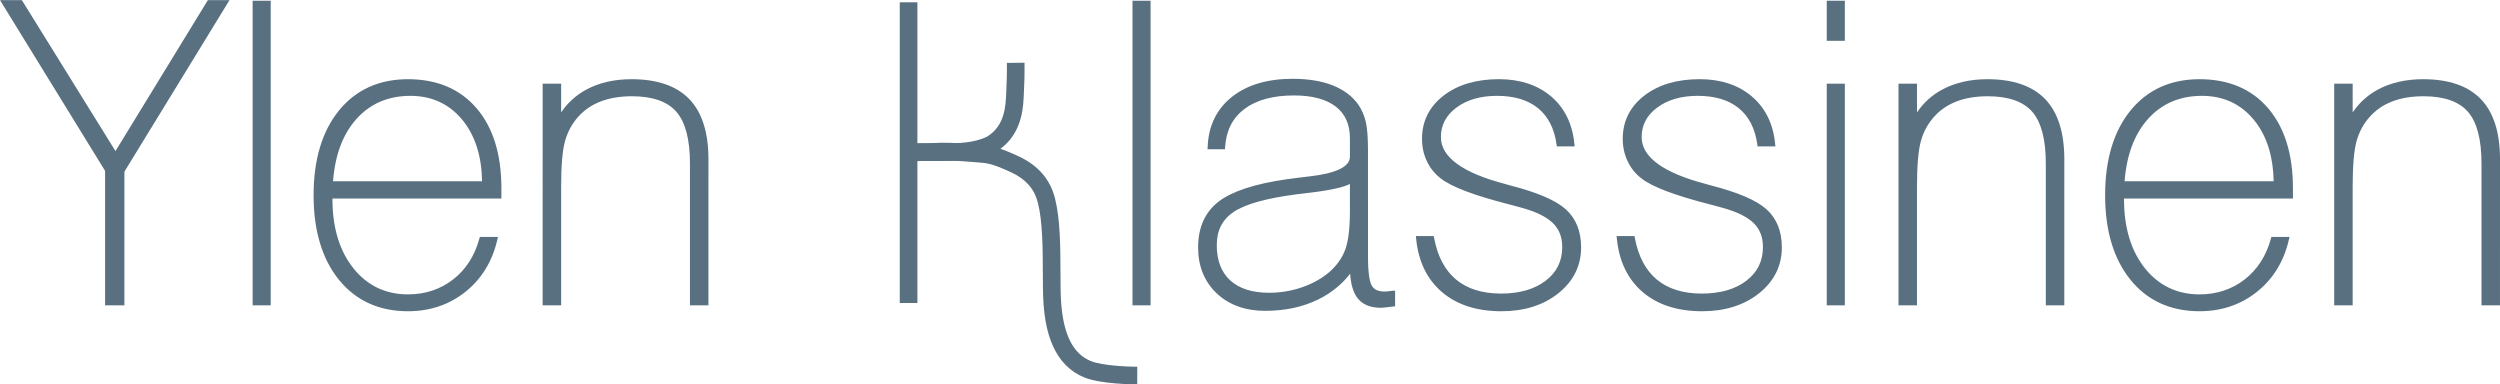
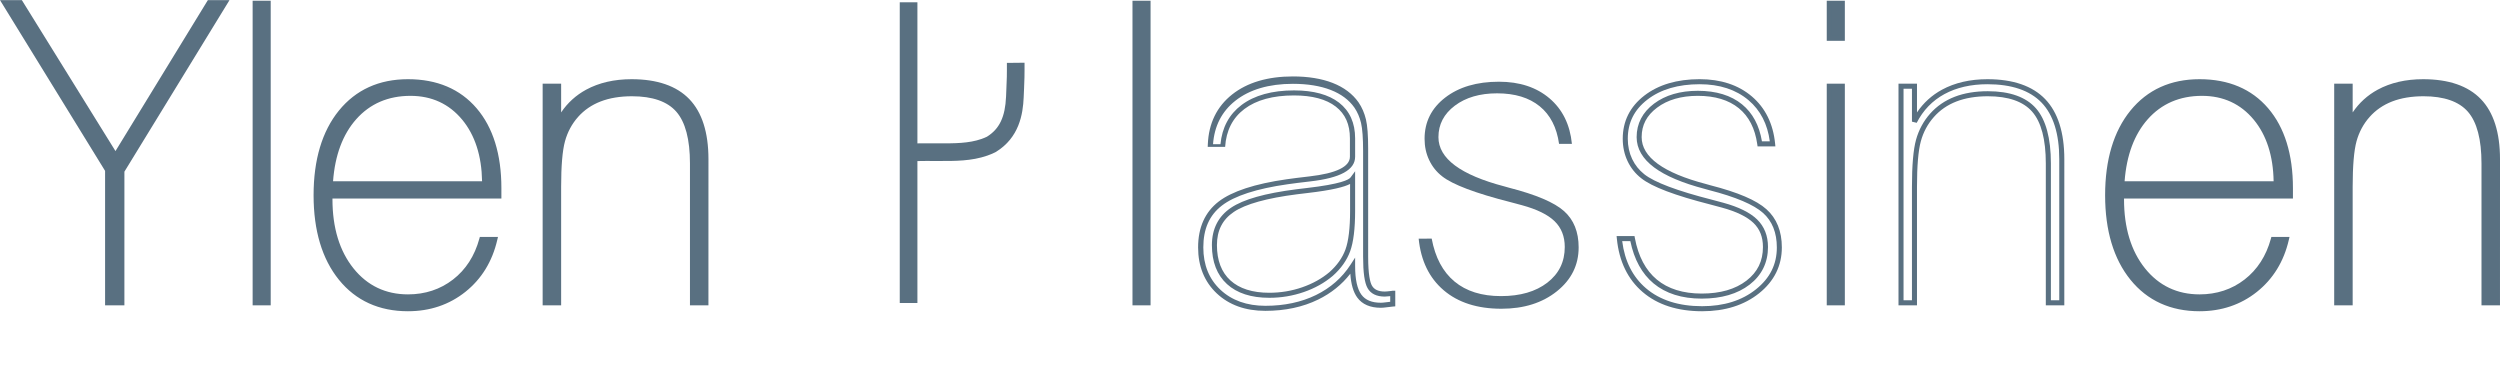
<svg xmlns="http://www.w3.org/2000/svg" xmlns:ns1="http://www.inkscape.org/namespaces/inkscape" version="1.1" id="Layer_1" x="0px" y="0px" width="800" height="123" viewBox="0 0 800 123" enable-background="new 0 0 510.236 419.528" xml:space="preserve">
  <polyline style="fill:#597081" points="297.254,65.445 297.254,57.474 291.058,47.41 292.016,47.41 297.727,56.617 303.361,47.41   304.306,47.41 298.111,57.523 298.111,65.445 " id="polyline23" transform="matrix(5.326,0,0,5.326,-1548.722,-251.659)" />
  <path style="fill:#597081" ns1:connector-curvature="0" d="m 39.806,97.707 h -6.178 V 54.679 L -3.8972003e-6,0.04 H 6.993 L 36.951,48.346 66.516,0.04 h 6.924 L 39.811,54.934 M 35.242,96.093 H 38.192 V 54.482 L 70.558,1.654 h -3.142 L 36.957,51.419 6.088,1.654 H 2.876 L 35.236,54.221 v 41.873 z" id="path25" />
  <rect style="fill:#597081" x="81.647" y="1.041" width="4.176" height="95.856" id="rect27" />
  <path style="fill:#597081" ns1:connector-curvature="0" d="m 86.627,97.707 h -5.784 V 0.237 h 5.784 V 97.707 z M 82.456,96.093 H 85.013 V 1.851 H 82.456 V 96.093 z" id="path29" />
  <path style="fill:#597081" ns1:connector-curvature="0" d="m 158.335,76.616 c -1.566,6.743 -4.868,12.122 -9.906,16.143 -5.044,4.021 -10.998,6.029 -17.869,6.029 -9.043,0 -16.207,-3.259 -21.485,-9.778 -5.278,-6.524 -7.92,-15.365 -7.92,-26.539 0,-11.216 2.642,-20.073 7.92,-26.576 5.278,-6.498 12.441,-9.746 21.485,-9.746 9.086,0 16.207,3.009 21.357,9.033 5.156,6.018 7.728,14.353 7.728,25.005 v 2.546 h -54.053 v 1.039 c 0,9.347 2.301,16.894 6.913,22.63 4.607,5.736 10.625,8.607 18.06,8.607 5.693,0 10.663,-1.64 14.902,-4.921 4.239,-3.281 7.137,-7.771 8.708,-13.469 M 105.709,58.817 h 49.372 c 0,-8.74 -2.184,-15.749 -6.556,-21.032 -4.367,-5.278 -10.098,-7.92 -17.182,-7.92 -7.398,0 -13.384,2.583 -17.964,7.76 -4.591,5.171 -7.147,12.239 -7.669,21.192" id="path31" />
  <path style="fill:#597081" ns1:connector-curvature="0" d="m 130.555,99.598 c -9.251,0 -16.697,-3.393 -22.108,-10.077 -5.379,-6.641 -8.101,-15.738 -8.101,-27.05 0,-11.355 2.727,-20.462 8.101,-27.082 5.422,-6.663 12.857,-10.045 22.108,-10.045 9.288,0 16.681,3.132 21.97,9.315 5.257,6.141 7.92,14.732 7.92,25.533 v 3.345 h -54.058 v 0.24 c 0,9.113 2.274,16.558 6.743,22.124 4.426,5.512 10.29,8.303 17.427,8.303 5.486,0 10.332,-1.598 14.407,-4.751 4.085,-3.158 6.913,-7.547 8.42,-13.043 l 0.165,-0.591 h 5.805 l -0.234,0.985 c -1.598,6.892 -5.028,12.468 -10.194,16.59 -5.166,4.117 -11.344,6.205 -18.369,6.205 m 0,-72.641 c -8.745,0 -15.765,3.18 -20.862,9.448 -5.134,6.322 -7.739,15.094 -7.739,26.065 0,10.929 2.604,19.69 7.739,26.033 5.097,6.29 12.117,9.48 20.862,9.48 6.652,0 12.5,-1.971 17.363,-5.853 4.628,-3.686 7.787,-8.633 9.39,-14.705 h -2.535 c -1.646,5.566 -4.607,10.039 -8.82,13.299 -4.362,3.377 -9.539,5.092 -15.397,5.092 -7.659,0 -13.943,-2.999 -18.694,-8.91 -4.703,-5.859 -7.089,-13.64 -7.089,-23.131 v -1.848 h 54.058 v -1.736 c 0,-10.407 -2.54,-18.641 -7.531,-24.489 -4.969,-5.805 -11.946,-8.745 -20.745,-8.745 m 25.325,32.669 h -51.023 l 0.053,-0.852 c 0.533,-9.102 3.174,-16.393 7.866,-21.682 4.724,-5.331 10.977,-8.032 18.566,-8.032 7.307,0 13.294,2.764 17.805,8.213 4.468,5.406 6.737,12.654 6.737,21.543 v 0.81 z m -49.308,-1.614 h 47.689 c -0.133,-8.133 -2.269,-14.764 -6.359,-19.711 -4.192,-5.06 -9.762,-7.627 -16.558,-7.627 -7.115,0 -12.963,2.519 -17.363,7.488 -4.303,4.847 -6.791,11.52 -7.408,19.85" id="path33" />
  <path style="fill:#597081" ns1:connector-curvature="0" d="M 174.441,96.898 V 27.58 h 4.303 v 11.344 c 2.13,-4.17 5.198,-7.344 9.203,-9.517 4,-2.173 8.713,-3.265 14.146,-3.265 8,0 13.965,2.045 17.895,6.13 3.936,4.09 5.906,10.306 5.906,18.651 v 45.974 h -4.314 V 52.293 c 0,-7.909 -1.513,-13.608 -4.559,-17.086 -3.041,-3.478 -7.978,-5.214 -14.801,-5.214 -3.909,0 -7.36,0.575 -10.332,1.726 -2.983,1.156 -5.486,2.881 -7.531,5.187 -2.05,2.301 -3.489,4.985 -4.335,8.053 -0.847,3.062 -1.273,8.01 -1.273,14.833 v 37.106" id="path35" />
  <path style="fill:#597081" ns1:connector-curvature="0" d="m 226.699,97.707 h -5.912 V 52.298 c 0,-7.675 -1.47,-13.246 -4.367,-16.553 -2.865,-3.281 -7.643,-4.942 -14.194,-4.942 -3.792,0 -7.174,0.559 -10.045,1.672 -2.844,1.097 -5.273,2.769 -7.222,4.969 -1.944,2.2 -3.35,4.799 -4.154,7.733 -0.826,2.977 -1.241,7.898 -1.241,14.62 v 37.91 h -5.917 V 26.776 h 5.917 v 9.193 c 2.061,-3.062 4.745,-5.502 8,-7.27 4.106,-2.226 8.99,-3.355 14.535,-3.355 8.186,0 14.401,2.141 18.481,6.375 4.069,4.223 6.125,10.684 6.125,19.211 m -4.309,45.164 h 2.69 v -45.164 c 0,-8.095 -1.901,-14.183 -5.672,-18.092 -3.755,-3.904 -9.592,-5.885 -17.32,-5.885 -5.267,0 -9.901,1.065 -13.762,3.164 -3.84,2.088 -6.817,5.171 -8.862,9.182 l -1.523,-0.367 V 28.39 h -2.69 v 67.703 h 2.69 V 59.797 c 0,-6.865 0.437,-11.93 1.3,-15.051 0.879,-3.169 2.391,-5.986 4.511,-8.372 2.114,-2.391 4.756,-4.207 7.845,-5.401 3.057,-1.188 6.631,-1.784 10.625,-1.784 7.036,0 12.218,1.848 15.413,5.491 3.164,3.616 4.767,9.544 4.767,17.618 v 43.795 z" id="path37" />
  <rect style="fill:#597081" x="363.203" y="1.041" width="4.165" height="95.856" id="rect39" />
  <path style="fill:#597081" ns1:connector-curvature="0" d="m 368.183,97.707 h -5.789 V 0.237 h 5.789 V 97.707 z m -4.176,-1.614 h 2.562 V 1.851 h -2.562 V 96.093 z" id="path41" />
-   <path style="fill:#597081" ns1:connector-curvature="0" d="m 445.622,97.292 c -0.479,0.043 -1.129,0.117 -1.955,0.229 -0.826,0.107 -1.433,0.16 -1.827,0.16 -3.174,0 -5.475,-0.975 -6.913,-2.935 -1.438,-1.955 -2.152,-5.15 -2.152,-9.587 -2.775,4.303 -6.578,7.632 -11.376,9.981 -4.804,2.349 -10.322,3.52 -16.532,3.52 -6.167,0 -11.163,-1.795 -14.966,-5.379 -3.808,-3.59 -5.709,-8.293 -5.709,-14.119 0,-6.13 2.093,-10.801 6.263,-14.018 4.176,-3.217 11.302,-5.544 21.394,-6.982 1.784,-0.261 4.192,-0.565 7.233,-0.911 9.129,-1.044 13.693,-3.414 13.693,-7.11 v -5.864 c 0,-4.697 -1.608,-8.293 -4.825,-10.796 -3.217,-2.498 -7.845,-3.749 -13.885,-3.749 -6.913,0 -12.356,1.502 -16.335,4.5 -3.978,2.999 -6.141,7.238 -6.487,12.718 h -3.984 c 0.261,-6.482 2.748,-11.589 7.467,-15.328 4.713,-3.739 11.025,-5.608 18.944,-5.608 4.825,0 8.964,0.676 12.42,2.024 3.457,1.347 6.098,3.323 7.925,5.933 1.039,1.523 1.79,3.249 2.248,5.182 0.458,1.939 0.687,4.99 0.687,9.166 v 33.777 c 0,4.911 0.431,8.143 1.305,9.683 0.868,1.545 2.477,2.317 4.825,2.317 0.426,0 1.15,-0.064 2.146,-0.197 0.17,-0.043 0.309,-0.064 0.389,-0.064 M 432.776,57.251 c -1.087,1.481 -5.954,2.716 -14.604,3.718 -1.395,0.176 -2.482,0.304 -3.259,0.389 -9.874,1.262 -16.729,3.185 -20.574,5.773 -3.845,2.588 -5.768,6.359 -5.768,11.312 0,5.134 1.518,9.086 4.559,11.872 3.041,2.78 7.371,4.17 12.979,4.17 3.739,0 7.339,-0.597 10.796,-1.79 3.451,-1.198 6.444,-2.86 8.964,-4.99 2.562,-2.258 4.357,-4.793 5.379,-7.6 1.023,-2.801 1.534,-7.009 1.534,-12.617 V 57.251 z" id="path43" />
-   <path style="fill:#597081" ns1:connector-curvature="0" d="m 404.868,99.47 c -6.354,0 -11.579,-1.885 -15.52,-5.598 -3.947,-3.728 -5.954,-8.676 -5.954,-14.705 0,-6.365 2.21,-11.296 6.567,-14.662 4.271,-3.286 11.595,-5.688 21.767,-7.137 1.79,-0.261 4.165,-0.559 7.265,-0.916 8.612,-0.985 12.979,-3.105 12.979,-6.306 v -5.869 c 0,-4.474 -1.475,-7.792 -4.516,-10.157 -3.057,-2.375 -7.563,-3.579 -13.395,-3.579 -6.7,0 -12.031,1.459 -15.855,4.341 -3.76,2.833 -5.837,6.913 -6.162,12.122 l -0.053,0.756 h -5.576 l 0.037,-0.842 c 0.272,-6.689 2.881,-12.047 7.771,-15.925 4.841,-3.835 11.387,-5.779 19.445,-5.779 4.9,0 9.177,0.698 12.713,2.072 3.59,1.401 6.38,3.494 8.298,6.226 1.097,1.603 1.891,3.441 2.37,5.459 0.479,2.019 0.708,5.076 0.708,9.347 V 82.102 c 0,5.917 0.65,8.314 1.204,9.283 0.719,1.284 2.066,1.907 4.122,1.907 0.383,0 1.06,-0.064 2.003,-0.181 0.224,-0.059 0.389,-0.08 0.538,-0.08 h 0.81 v 5.001 l -0.74,0.064 c -0.458,0.043 -1.108,0.117 -1.917,0.224 -0.879,0.117 -1.507,0.17 -1.933,0.17 -3.435,0 -5.976,-1.097 -7.563,-3.265 -1.268,-1.726 -2.003,-4.239 -2.232,-7.637 -2.69,3.473 -6.146,6.247 -10.3,8.277 -4.889,2.391 -10.567,3.606 -16.878,3.606 m 9.193,-70.542 c 6.199,0 11.03,1.321 14.385,3.92 3.409,2.652 5.14,6.498 5.14,11.429 v 5.869 c 0,4.213 -4.713,6.801 -14.412,7.909 -3.036,0.346 -5.464,0.655 -7.211,0.911 -9.896,1.406 -16.974,3.702 -21.011,6.817 -4,3.084 -5.944,7.462 -5.944,13.384 0,5.566 1.832,10.119 5.448,13.528 3.632,3.425 8.484,5.161 14.412,5.161 6.066,0 11.504,-1.156 16.175,-3.441 4.65,-2.269 8.367,-5.528 11.057,-9.688 l 1.486,-2.295 v 2.732 c 0,4.239 0.671,7.302 1.992,9.107 1.284,1.752 3.334,2.604 6.263,2.604 0.346,0 0.927,-0.048 1.72,-0.154 0.479,-0.064 0.895,-0.117 1.252,-0.154 v -1.8 c -0.778,0.091 -1.347,0.138 -1.731,0.138 -2.652,0 -4.516,-0.916 -5.528,-2.727 -0.953,-1.678 -1.417,-4.974 -1.417,-10.077 V 48.32 c 0,-4.09 -0.224,-7.11 -0.66,-8.974 -0.431,-1.827 -1.15,-3.483 -2.125,-4.916 -1.72,-2.455 -4.266,-4.357 -7.552,-5.635 -3.345,-1.305 -7.435,-1.971 -12.127,-1.971 -7.691,0 -13.895,1.832 -18.444,5.438 -4.303,3.403 -6.689,8.074 -7.115,13.885 h 2.381 c 0.511,-5.342 2.775,-9.56 6.748,-12.553 4.101,-3.094 9.762,-4.666 16.819,-4.666 m -7.957,66.367 c -5.789,0 -10.338,-1.475 -13.517,-4.383 -3.206,-2.929 -4.831,-7.121 -4.831,-12.463 0,-5.219 2.061,-9.251 6.13,-11.983 3.989,-2.684 10.833,-4.612 20.92,-5.901 0.794,-0.091 1.853,-0.218 3.265,-0.394 10.987,-1.268 13.523,-2.668 14.055,-3.393 l 1.459,-1.981 v 12.697 c 0,5.672 -0.538,10.013 -1.582,12.894 -1.065,2.919 -2.956,5.587 -5.614,7.925 -2.594,2.194 -5.693,3.925 -9.23,5.145 -3.52,1.22 -7.243,1.837 -11.057,1.837 m 25.868,-36.429 c -1.774,0.911 -5.486,1.96 -13.704,2.908 -1.417,0.176 -2.487,0.304 -3.265,0.394 -9.683,1.236 -16.489,3.132 -20.212,5.635 -3.648,2.45 -5.422,5.933 -5.422,10.647 0,4.873 1.449,8.665 4.309,11.275 2.876,2.626 7.057,3.957 12.431,3.957 3.638,0 7.179,-0.586 10.529,-1.747 3.345,-1.156 6.285,-2.785 8.719,-4.841 2.434,-2.146 4.165,-4.596 5.14,-7.259 0.985,-2.7 1.481,-6.854 1.481,-12.34 v -8.628 z" id="path45" />
+   <path style="fill:#597081" ns1:connector-curvature="0" d="m 404.868,99.47 c -6.354,0 -11.579,-1.885 -15.52,-5.598 -3.947,-3.728 -5.954,-8.676 -5.954,-14.705 0,-6.365 2.21,-11.296 6.567,-14.662 4.271,-3.286 11.595,-5.688 21.767,-7.137 1.79,-0.261 4.165,-0.559 7.265,-0.916 8.612,-0.985 12.979,-3.105 12.979,-6.306 v -5.869 c 0,-4.474 -1.475,-7.792 -4.516,-10.157 -3.057,-2.375 -7.563,-3.579 -13.395,-3.579 -6.7,0 -12.031,1.459 -15.855,4.341 -3.76,2.833 -5.837,6.913 -6.162,12.122 h -5.576 l 0.037,-0.842 c 0.272,-6.689 2.881,-12.047 7.771,-15.925 4.841,-3.835 11.387,-5.779 19.445,-5.779 4.9,0 9.177,0.698 12.713,2.072 3.59,1.401 6.38,3.494 8.298,6.226 1.097,1.603 1.891,3.441 2.37,5.459 0.479,2.019 0.708,5.076 0.708,9.347 V 82.102 c 0,5.917 0.65,8.314 1.204,9.283 0.719,1.284 2.066,1.907 4.122,1.907 0.383,0 1.06,-0.064 2.003,-0.181 0.224,-0.059 0.389,-0.08 0.538,-0.08 h 0.81 v 5.001 l -0.74,0.064 c -0.458,0.043 -1.108,0.117 -1.917,0.224 -0.879,0.117 -1.507,0.17 -1.933,0.17 -3.435,0 -5.976,-1.097 -7.563,-3.265 -1.268,-1.726 -2.003,-4.239 -2.232,-7.637 -2.69,3.473 -6.146,6.247 -10.3,8.277 -4.889,2.391 -10.567,3.606 -16.878,3.606 m 9.193,-70.542 c 6.199,0 11.03,1.321 14.385,3.92 3.409,2.652 5.14,6.498 5.14,11.429 v 5.869 c 0,4.213 -4.713,6.801 -14.412,7.909 -3.036,0.346 -5.464,0.655 -7.211,0.911 -9.896,1.406 -16.974,3.702 -21.011,6.817 -4,3.084 -5.944,7.462 -5.944,13.384 0,5.566 1.832,10.119 5.448,13.528 3.632,3.425 8.484,5.161 14.412,5.161 6.066,0 11.504,-1.156 16.175,-3.441 4.65,-2.269 8.367,-5.528 11.057,-9.688 l 1.486,-2.295 v 2.732 c 0,4.239 0.671,7.302 1.992,9.107 1.284,1.752 3.334,2.604 6.263,2.604 0.346,0 0.927,-0.048 1.72,-0.154 0.479,-0.064 0.895,-0.117 1.252,-0.154 v -1.8 c -0.778,0.091 -1.347,0.138 -1.731,0.138 -2.652,0 -4.516,-0.916 -5.528,-2.727 -0.953,-1.678 -1.417,-4.974 -1.417,-10.077 V 48.32 c 0,-4.09 -0.224,-7.11 -0.66,-8.974 -0.431,-1.827 -1.15,-3.483 -2.125,-4.916 -1.72,-2.455 -4.266,-4.357 -7.552,-5.635 -3.345,-1.305 -7.435,-1.971 -12.127,-1.971 -7.691,0 -13.895,1.832 -18.444,5.438 -4.303,3.403 -6.689,8.074 -7.115,13.885 h 2.381 c 0.511,-5.342 2.775,-9.56 6.748,-12.553 4.101,-3.094 9.762,-4.666 16.819,-4.666 m -7.957,66.367 c -5.789,0 -10.338,-1.475 -13.517,-4.383 -3.206,-2.929 -4.831,-7.121 -4.831,-12.463 0,-5.219 2.061,-9.251 6.13,-11.983 3.989,-2.684 10.833,-4.612 20.92,-5.901 0.794,-0.091 1.853,-0.218 3.265,-0.394 10.987,-1.268 13.523,-2.668 14.055,-3.393 l 1.459,-1.981 v 12.697 c 0,5.672 -0.538,10.013 -1.582,12.894 -1.065,2.919 -2.956,5.587 -5.614,7.925 -2.594,2.194 -5.693,3.925 -9.23,5.145 -3.52,1.22 -7.243,1.837 -11.057,1.837 m 25.868,-36.429 c -1.774,0.911 -5.486,1.96 -13.704,2.908 -1.417,0.176 -2.487,0.304 -3.265,0.394 -9.683,1.236 -16.489,3.132 -20.212,5.635 -3.648,2.45 -5.422,5.933 -5.422,10.647 0,4.873 1.449,8.665 4.309,11.275 2.876,2.626 7.057,3.957 12.431,3.957 3.638,0 7.179,-0.586 10.529,-1.747 3.345,-1.156 6.285,-2.785 8.719,-4.841 2.434,-2.146 4.165,-4.596 5.14,-7.259 0.985,-2.7 1.481,-6.854 1.481,-12.34 v -8.628 z" id="path45" />
  <path style="fill:#597081" ns1:connector-curvature="0" d="m 458.143,76.361 c 1.129,6.045 3.563,10.62 7.302,13.725 3.739,3.11 8.703,4.666 14.87,4.666 6.173,0 11.115,-1.438 14.833,-4.303 3.718,-2.871 5.576,-6.673 5.576,-11.414 0,-3.393 -1.086,-6.141 -3.254,-8.25 -2.173,-2.109 -5.656,-3.813 -10.434,-5.118 -0.826,-0.218 -2.05,-0.543 -3.659,-0.98 -11.259,-2.865 -18.561,-5.63 -21.911,-8.282 -1.779,-1.39 -3.158,-3.116 -4.133,-5.182 -0.985,-2.066 -1.47,-4.335 -1.47,-6.812 0,-5.39 2.2,-9.784 6.588,-13.176 4.389,-3.387 10.125,-5.086 17.208,-5.086 6.609,0 11.999,1.774 16.175,5.315 4.17,3.547 6.562,8.404 7.179,14.577 h -4.112 c -0.74,-5.262 -2.801,-9.272 -6.194,-12.031 -3.393,-2.759 -7.936,-4.144 -13.629,-4.144 -5.518,0 -10.029,1.316 -13.528,3.947 -3.499,2.631 -5.251,5.992 -5.251,10.077 0,6.823 7.062,12.085 21.192,15.781 l 1.369,0.389 c 8.655,2.216 14.535,4.719 17.64,7.499 3.11,2.785 4.666,6.652 4.666,11.611 0,5.651 -2.327,10.332 -6.977,14.05 -4.655,3.718 -10.567,5.576 -17.741,5.576 -7.691,0 -13.858,-1.976 -18.486,-5.933 -4.628,-3.957 -7.291,-9.459 -7.989,-16.5" id="path47" />
-   <path style="fill:#597081" ns1:connector-curvature="0" d="m 480.443,99.598 c -7.861,0 -14.252,-2.061 -19.008,-6.13 -4.772,-4.074 -7.552,-9.805 -8.266,-17.032 l -0.09,-0.884 h 5.731 l 0.122,0.66 c 1.086,5.827 3.451,10.284 7.025,13.251 3.574,2.972 8.399,4.479 14.348,4.479 5.96,0 10.785,-1.39 14.343,-4.138 3.542,-2.732 5.262,-6.258 5.262,-10.769 0,-3.196 -0.991,-5.704 -3.014,-7.675 -2.066,-2.003 -5.459,-3.654 -10.087,-4.916 -0.82,-0.218 -2.045,-0.543 -3.654,-0.98 -11.467,-2.924 -18.731,-5.677 -22.204,-8.426 -1.869,-1.459 -3.339,-3.302 -4.367,-5.475 -1.017,-2.162 -1.539,-4.57 -1.539,-7.158 0,-5.63 2.322,-10.274 6.897,-13.81 4.516,-3.488 10.476,-5.257 17.703,-5.257 6.775,0 12.393,1.853 16.702,5.507 4.319,3.67 6.817,8.751 7.446,15.11 l 0.096,0.889 h -5.699 l -0.107,-0.698 c -0.703,-5.028 -2.69,-8.9 -5.896,-11.515 -3.233,-2.631 -7.648,-3.963 -13.123,-3.963 -5.315,0 -9.704,1.273 -13.043,3.787 -3.318,2.487 -4.932,5.576 -4.932,9.427 0,6.38 6.929,11.429 20.595,15.003 l 1.385,0.394 c 8.836,2.264 14.716,4.777 17.954,7.675 3.27,2.929 4.932,7.036 4.932,12.207 0,5.88 -2.45,10.822 -7.281,14.684 -4.767,3.819 -10.902,5.752 -18.231,5.752 M 454.873,77.165 c 0.794,6.38 3.361,11.445 7.611,15.078 4.458,3.808 10.497,5.741 17.959,5.741 6.95,0 12.75,-1.816 17.235,-5.401 4.49,-3.59 6.673,-7.978 6.673,-13.421 0,-4.692 -1.475,-8.394 -4.394,-11.009 -2.999,-2.679 -8.82,-5.145 -17.299,-7.318 l -1.39,-0.394 c -7.115,-1.864 -12.559,-4.165 -16.159,-6.849 -3.728,-2.775 -5.624,-6.045 -5.624,-9.709 0,-4.335 1.88,-7.941 5.576,-10.721 3.622,-2.722 8.335,-4.106 14.013,-4.106 5.859,0 10.615,1.454 14.135,4.325 3.387,2.754 5.528,6.737 6.375,11.85 h 2.519 c -0.724,-5.518 -3.004,-9.938 -6.791,-13.155 -4.005,-3.398 -9.272,-5.124 -15.653,-5.124 -6.87,0 -12.495,1.656 -16.718,4.921 -4.223,3.259 -6.274,7.36 -6.274,12.532 0,2.349 0.469,4.522 1.39,6.471 0.916,1.939 2.232,3.584 3.909,4.895 3.238,2.567 10.513,5.305 21.613,8.133 1.614,0.437 2.833,0.767 3.654,0.98 4.905,1.337 8.532,3.126 10.79,5.321 2.333,2.258 3.51,5.225 3.51,8.83 0,4.974 -1.981,9.033 -5.891,12.047 -3.845,2.967 -8.996,4.474 -15.328,4.474 -6.333,0 -11.515,-1.635 -15.387,-4.852 -3.728,-3.1 -6.231,-7.653 -7.451,-13.539 h -2.604 z" id="path49" />
-   <path style="fill:#597081" ns1:connector-curvature="0" d="m 522.374,76.361 c 1.129,6.045 3.563,10.62 7.302,13.725 3.739,3.11 8.697,4.666 14.87,4.666 6.173,0 11.121,-1.438 14.833,-4.303 3.712,-2.871 5.576,-6.673 5.576,-11.414 0,-3.393 -1.087,-6.141 -3.259,-8.25 -2.173,-2.109 -5.651,-3.813 -10.434,-5.118 -0.826,-0.218 -2.045,-0.543 -3.654,-0.98 -11.259,-2.865 -18.561,-5.63 -21.911,-8.282 -1.779,-1.39 -3.158,-3.116 -4.138,-5.182 -0.98,-2.066 -1.459,-4.335 -1.459,-6.812 0,-5.39 2.189,-9.784 6.578,-13.176 4.394,-3.387 10.13,-5.086 17.219,-5.086 6.604,0 11.994,1.774 16.17,5.315 4.17,3.547 6.556,8.404 7.174,14.577 h -4.112 c -0.735,-5.262 -2.796,-9.272 -6.189,-12.031 -3.393,-2.759 -7.93,-4.144 -13.634,-4.144 -5.518,0 -10.029,1.316 -13.528,3.947 -3.499,2.631 -5.246,5.992 -5.246,10.077 0,6.823 7.057,12.085 21.192,15.781 l 1.369,0.389 c 8.655,2.216 14.535,4.719 17.645,7.499 3.11,2.785 4.666,6.652 4.666,11.611 0,5.651 -2.333,10.332 -6.982,14.05 -4.655,3.718 -10.561,5.576 -17.741,5.576 -7.685,0 -13.853,-1.976 -18.486,-5.933 -4.628,-3.957 -7.291,-9.459 -7.984,-16.5" id="path51" />
  <path style="fill:#597081" ns1:connector-curvature="0" d="m 544.674,99.598 c -7.856,0 -14.252,-2.061 -19.003,-6.13 -4.772,-4.074 -7.552,-9.805 -8.271,-17.032 l -0.09,-0.884 h 5.736 l 0.117,0.66 c 1.092,5.827 3.451,10.284 7.025,13.251 3.574,2.972 8.404,4.479 14.353,4.479 5.96,0 10.78,-1.39 14.337,-4.138 3.542,-2.732 5.262,-6.258 5.262,-10.769 0,-3.196 -0.985,-5.704 -3.009,-7.675 -2.072,-2.003 -5.459,-3.654 -10.093,-4.916 -0.82,-0.218 -2.04,-0.543 -3.648,-0.98 -11.467,-2.924 -18.737,-5.677 -22.199,-8.426 -1.875,-1.459 -3.345,-3.302 -4.373,-5.475 -1.023,-2.162 -1.545,-4.57 -1.545,-7.158 0,-5.63 2.322,-10.274 6.902,-13.81 4.511,-3.488 10.471,-5.257 17.709,-5.257 6.769,0 12.388,1.853 16.692,5.507 4.319,3.67 6.828,8.751 7.456,15.11 l 0.085,0.889 h -5.699 l -0.101,-0.698 c -0.703,-5.028 -2.69,-8.9 -5.901,-11.515 -3.222,-2.631 -7.643,-3.963 -13.123,-3.963 -5.315,0 -9.704,1.273 -13.043,3.787 -3.318,2.487 -4.926,5.576 -4.926,9.427 0,6.38 6.924,11.429 20.59,15.003 l 1.385,0.394 c 8.836,2.264 14.726,4.777 17.954,7.675 3.275,2.929 4.932,7.036 4.932,12.207 0,5.88 -2.45,10.822 -7.275,14.684 -4.772,3.819 -10.908,5.752 -18.236,5.752 M 519.104,77.165 c 0.799,6.38 3.361,11.445 7.611,15.078 4.458,3.808 10.503,5.741 17.959,5.741 6.961,0 12.756,-1.816 17.235,-5.401 4.495,-3.59 6.679,-7.978 6.679,-13.421 0,-4.692 -1.481,-8.394 -4.399,-11.009 -2.993,-2.679 -8.809,-5.145 -17.299,-7.318 l -1.39,-0.394 c -7.115,-1.864 -12.559,-4.165 -16.154,-6.849 -3.733,-2.775 -5.624,-6.045 -5.624,-9.709 0,-4.335 1.875,-7.941 5.571,-10.721 3.627,-2.722 8.34,-4.106 14.013,-4.106 5.864,0 10.615,1.454 14.14,4.325 3.382,2.754 5.528,6.737 6.375,11.85 h 2.514 c -0.719,-5.518 -3.004,-9.938 -6.791,-13.155 -4.005,-3.398 -9.267,-5.124 -15.648,-5.124 -6.876,0 -12.5,1.656 -16.729,4.921 -4.223,3.259 -6.274,7.36 -6.274,12.532 0,2.349 0.469,4.522 1.39,6.471 0.927,1.939 2.237,3.584 3.909,4.895 3.244,2.567 10.513,5.305 21.613,8.133 1.619,0.437 2.833,0.767 3.664,0.98 4.895,1.337 8.522,3.126 10.79,5.321 2.322,2.258 3.499,5.23 3.499,8.83 0,4.974 -1.981,9.033 -5.885,12.047 -3.845,2.967 -9.001,4.474 -15.328,4.474 -6.338,0 -11.515,-1.635 -15.387,-4.852 -3.728,-3.1 -6.237,-7.653 -7.446,-13.539 h -2.61 z" id="path53" />
  <path style="fill:#597081" ns1:connector-curvature="0" d="m 585.37,1.041 h 4.17 V 12.258 h -4.17 V 1.041 z m 0,26.539 h 4.17 v 69.317 h -4.17 V 27.58 z" id="path55" />
  <path style="fill:#597081" ns1:connector-curvature="0" d="m 590.349,97.707 h -5.789 V 26.776 h 5.789 v 70.931 z m -4.176,-1.614 h 2.562 V 28.39 h -2.562 v 67.703 z m 4.176,-83.032 h -5.789 V 0.232 h 5.789 V 13.062 z m -4.176,-1.608 h 2.562 V 1.851 h -2.562 v 9.603 z" id="path57" />
-   <path style="fill:#597081" ns1:connector-curvature="0" d="M 608.319,96.898 V 27.58 h 4.309 v 11.344 c 2.125,-4.17 5.198,-7.344 9.198,-9.517 4,-2.173 8.713,-3.265 14.151,-3.265 7.994,0 13.965,2.045 17.895,6.13 3.931,4.09 5.901,10.306 5.901,18.651 v 45.974 h -4.303 V 52.293 c 0,-7.909 -1.523,-13.608 -4.564,-17.086 -3.046,-3.478 -7.978,-5.214 -14.806,-5.214 -3.904,0 -7.355,0.575 -10.327,1.726 -2.988,1.156 -5.491,2.881 -7.536,5.187 -2.04,2.301 -3.488,4.985 -4.335,8.053 -0.847,3.062 -1.268,8.01 -1.268,14.833 v 37.106" id="path59" />
  <path style="fill:#597081" ns1:connector-curvature="0" d="m 660.577,97.707 h -5.917 V 52.298 c 0,-7.675 -1.47,-13.246 -4.362,-16.553 -2.871,-3.281 -7.648,-4.942 -14.199,-4.942 -3.792,0 -7.174,0.559 -10.045,1.672 -2.844,1.097 -5.273,2.769 -7.211,4.969 -1.955,2.2 -3.361,4.799 -4.165,7.733 -0.826,2.977 -1.241,7.898 -1.241,14.62 v 37.91 h -5.917 V 26.776 h 5.917 v 9.193 c 2.072,-3.062 4.751,-5.502 8.005,-7.27 4.106,-2.226 8.99,-3.355 14.535,-3.355 8.186,0 14.407,2.141 18.481,6.375 4.064,4.223 6.125,10.684 6.125,19.211 m -4.309,45.164 h 2.69 v -45.164 c 0,-8.095 -1.901,-14.183 -5.667,-18.092 -3.76,-3.904 -9.587,-5.885 -17.32,-5.885 -5.273,0 -9.906,1.065 -13.768,3.164 -3.84,2.088 -6.817,5.171 -8.862,9.182 l -1.523,-0.367 V 28.39 h -2.69 v 67.703 h 2.69 V 59.797 c 0,-6.865 0.437,-11.93 1.3,-15.051 0.879,-3.169 2.397,-5.986 4.511,-8.372 2.12,-2.391 4.767,-4.207 7.845,-5.401 3.057,-1.188 6.631,-1.784 10.625,-1.784 7.036,0 12.223,1.848 15.413,5.491 3.164,3.616 4.767,9.539 4.767,17.618 v 43.795 z" id="path61" />
  <path style="fill:#597081" ns1:connector-curvature="0" d="m 731.631,76.616 c -1.56,6.743 -4.868,12.122 -9.912,16.143 -5.044,4.021 -10.993,6.029 -17.863,6.029 -9.043,0 -16.207,-3.259 -21.49,-9.778 -5.283,-6.524 -7.92,-15.365 -7.92,-26.539 0,-11.216 2.636,-20.073 7.92,-26.576 5.283,-6.498 12.447,-9.746 21.49,-9.746 9.081,0 16.202,3.009 21.352,9.033 5.156,6.018 7.728,14.353 7.728,25.005 v 2.546 H 678.877 v 1.039 c 0,9.347 2.306,16.894 6.913,22.63 4.607,5.736 10.631,8.607 18.071,8.607 5.688,0 10.657,-1.64 14.897,-4.921 4.239,-3.281 7.142,-7.771 8.708,-13.469 M 679.01,58.817 h 49.361 c 0,-8.74 -2.184,-15.749 -6.546,-21.032 -4.373,-5.278 -10.098,-7.92 -17.187,-7.92 -7.392,0 -13.384,2.583 -17.97,7.76 -4.586,5.171 -7.137,12.239 -7.659,21.192" id="path63" />
  <path style="fill:#597081" ns1:connector-curvature="0" d="m 703.856,99.598 c -9.256,0 -16.702,-3.393 -22.113,-10.077 -5.379,-6.641 -8.106,-15.738 -8.106,-27.05 0,-11.355 2.732,-20.462 8.106,-27.082 5.416,-6.663 12.857,-10.045 22.113,-10.045 9.288,0 16.681,3.132 21.964,9.315 5.251,6.141 7.92,14.732 7.92,25.533 v 3.345 h -54.053 v 0.24 c 0,9.113 2.264,16.558 6.732,22.124 4.426,5.512 10.29,8.303 17.437,8.303 5.48,0 10.327,-1.598 14.401,-4.751 4.08,-3.158 6.913,-7.547 8.42,-13.043 l 0.16,-0.591 h 5.805 l -0.229,0.985 c -1.598,6.892 -5.028,12.468 -10.194,16.59 -5.161,4.117 -11.344,6.205 -18.364,6.205 m 0,-72.641 c -8.751,0 -15.765,3.18 -20.862,9.448 -5.145,6.322 -7.744,15.094 -7.744,26.065 0,10.929 2.599,19.69 7.744,26.033 5.097,6.29 12.111,9.48 20.862,9.48 6.647,0 12.489,-1.971 17.363,-5.853 4.623,-3.686 7.781,-8.633 9.384,-14.705 h -2.535 c -1.651,5.566 -4.607,10.039 -8.82,13.299 -4.362,3.377 -9.544,5.092 -15.392,5.092 -7.659,0 -13.949,-2.999 -18.699,-8.91 -4.703,-5.853 -7.089,-13.64 -7.089,-23.131 v -1.848 h 54.058 v -1.736 c 0,-10.407 -2.535,-18.641 -7.536,-24.489 -4.958,-5.805 -11.941,-8.745 -20.734,-8.745 m 25.325,32.669 h -51.028 l 0.053,-0.852 c 0.527,-9.102 3.174,-16.393 7.861,-21.682 4.729,-5.331 10.977,-8.032 18.572,-8.032 7.302,0 13.294,2.764 17.799,8.213 4.479,5.406 6.748,12.654 6.748,21.543 v 0.81 z m -49.313,-1.614 h 47.689 c -0.128,-8.133 -2.274,-14.764 -6.359,-19.711 -4.186,-5.06 -9.762,-7.627 -16.558,-7.627 -7.121,0 -12.958,2.519 -17.363,7.488 -4.298,4.847 -6.785,11.52 -7.408,19.85" id="path65" />
  <path style="fill:#597081" ns1:connector-curvature="0" d="M 747.742,96.898 V 27.58 h 4.309 v 11.344 c 2.125,-4.17 5.193,-7.344 9.193,-9.517 4,-2.173 8.713,-3.265 14.151,-3.265 8,0 13.965,2.045 17.901,6.13 3.931,4.09 5.896,10.306 5.896,18.651 V 96.898 H 794.887 V 52.293 c 0,-7.909 -1.523,-13.608 -4.564,-17.086 -3.041,-3.478 -7.978,-5.214 -14.801,-5.214 -3.909,0 -7.36,0.575 -10.332,1.726 -2.977,1.156 -5.491,2.881 -7.531,5.187 -2.045,2.301 -3.489,4.985 -4.341,8.053 -0.842,3.062 -1.262,8.01 -1.262,14.833 v 37.106" id="path67" />
  <path style="fill:#597081" ns1:connector-curvature="0" d="m 799.995,97.707 h -5.917 V 52.298 c 0,-7.675 -1.459,-13.246 -4.357,-16.553 -2.871,-3.281 -7.653,-4.942 -14.199,-4.942 -3.797,0 -7.174,0.559 -10.05,1.672 -2.833,1.102 -5.267,2.769 -7.211,4.969 -1.949,2.2 -3.35,4.799 -4.165,7.733 -0.82,2.977 -1.241,7.898 -1.241,14.62 v 37.91 h -5.912 V 26.776 h 5.912 v 9.193 c 2.072,-3.062 4.751,-5.502 8.005,-7.27 4.106,-2.226 8.99,-3.355 14.535,-3.355 8.186,0 14.407,2.141 18.481,6.375 4.069,4.223 6.125,10.684 6.125,19.211 m -4.309,45.164 h 2.7 v -45.164 c 0,-8.095 -1.912,-14.183 -5.677,-18.092 -3.76,-3.904 -9.587,-5.885 -17.32,-5.885 -5.273,0 -9.906,1.065 -13.768,3.164 -3.835,2.088 -6.817,5.171 -8.857,9.182 l -1.529,-0.367 V 28.39 h -2.69 v 67.703 h 2.69 V 59.797 c 0,-6.87 0.437,-11.93 1.3,-15.051 0.879,-3.169 2.397,-5.986 4.511,-8.372 2.12,-2.391 4.767,-4.207 7.85,-5.401 3.052,-1.188 6.636,-1.784 10.625,-1.784 7.03,0 12.223,1.848 15.413,5.491 3.158,3.616 4.761,9.544 4.761,17.618 v 43.795 z" id="path69" />
  <rect style="fill:#597081" x="287.921" y="0.732" width="5.651" height="96.229" id="rect71" />
  <path style="fill:#597081" ns1:connector-curvature="0" d="m 293.806,51.536 c -1.502,0 -2.423,-0.032 -2.482,-0.037 l 0.202,-5.64 c 0.048,0.005 2.003,0.069 4.847,0 0.346,-0.005 0.73,0 1.092,0.005 0.336,0.005 0.671,0.011 0.948,0.005 h 0.064 c 0.655,-0.005 1.31,0 1.971,0 4.895,0.021 9.517,0.037 13.629,-1.401 0.607,-0.213 1.198,-0.458 1.747,-0.724 4.005,-2.482 5.837,-6.333 6.114,-12.836 l 0.005,-0.101 c 0.048,-0.607 0.09,-1.88 0.112,-2.807 0.016,-0.421 0.027,-0.799 0.037,-1.081 l 0.011,-0.186 c 0.075,-1.752 0.107,-2.551 0.101,-4.383 v -0.075 c 0.011,-0.533 0.005,-1.731 0,-2.146 l 5.646,-0.059 c 0,0.064 0.016,1.55 0,2.295 0.005,1.933 -0.032,2.828 -0.101,4.596 l -0.011,0.181 c -0.011,0.272 -0.021,0.634 -0.032,1.039 -0.043,1.071 -0.08,2.274 -0.133,3.02 -0.229,5.31 -1.422,12.867 -8.921,17.432 l -0.224,0.122 c -0.794,0.389 -1.635,0.74 -2.487,1.039 -5.022,1.758 -10.359,1.742 -15.514,1.72 -0.639,0 -1.273,-0.005 -1.912,0 -0.378,0.005 -0.767,0 -1.14,-0.005 -0.33,-0.005 -0.628,-0.011 -0.863,-0.005 -1.028,0.021 -1.944,0.032 -2.706,0.032" id="path73" />
-   <path style="fill:#597081" ns1:connector-curvature="0" d="m 363.911,123 c -1.156,0 -11.44,-0.064 -16.803,-2.168 -4.623,-1.816 -8.09,-5.326 -10.311,-10.439 -1.603,-3.68 -2.551,-8.143 -2.897,-13.645 -0.17,-2.706 -0.181,-6.061 -0.192,-9.608 -0.027,-7.579 -0.064,-16.164 -1.566,-22.188 -1.118,-4.479 -3.824,-7.584 -8.5,-9.778 -5.715,-2.679 -7.797,-2.999 -9.912,-3.142 -2.088,-0.138 -3.611,-0.266 -4.825,-0.373 -2.53,-0.213 -4.053,-0.346 -7.675,-0.341 -0.341,0.011 -1.422,0.053 -2.37,0.096 -1.087,0.043 -2.035,0.08 -2.343,0.085 -3.046,0.075 -5.102,0 -5.187,0 l 0.202,-5.64 c 0.021,0 1.987,0.064 4.847,0 0.277,-0.011 1.321,-0.053 2.258,-0.091 1.097,-0.043 2.136,-0.085 2.493,-0.091 h 0.064 c 3.893,-0.011 5.603,0.138 8.191,0.357 1.268,0.107 2.695,0.229 4.724,0.362 3.116,0.208 5.944,0.857 11.941,3.67 6.247,2.924 10.034,7.35 11.579,13.517 1.672,6.689 1.699,15.637 1.726,23.535 0.016,3.462 0.027,6.737 0.186,9.267 0.682,10.636 3.835,16.91 9.64,19.195 3.702,1.454 11.893,1.774 14.742,1.774" id="path75" />
</svg>